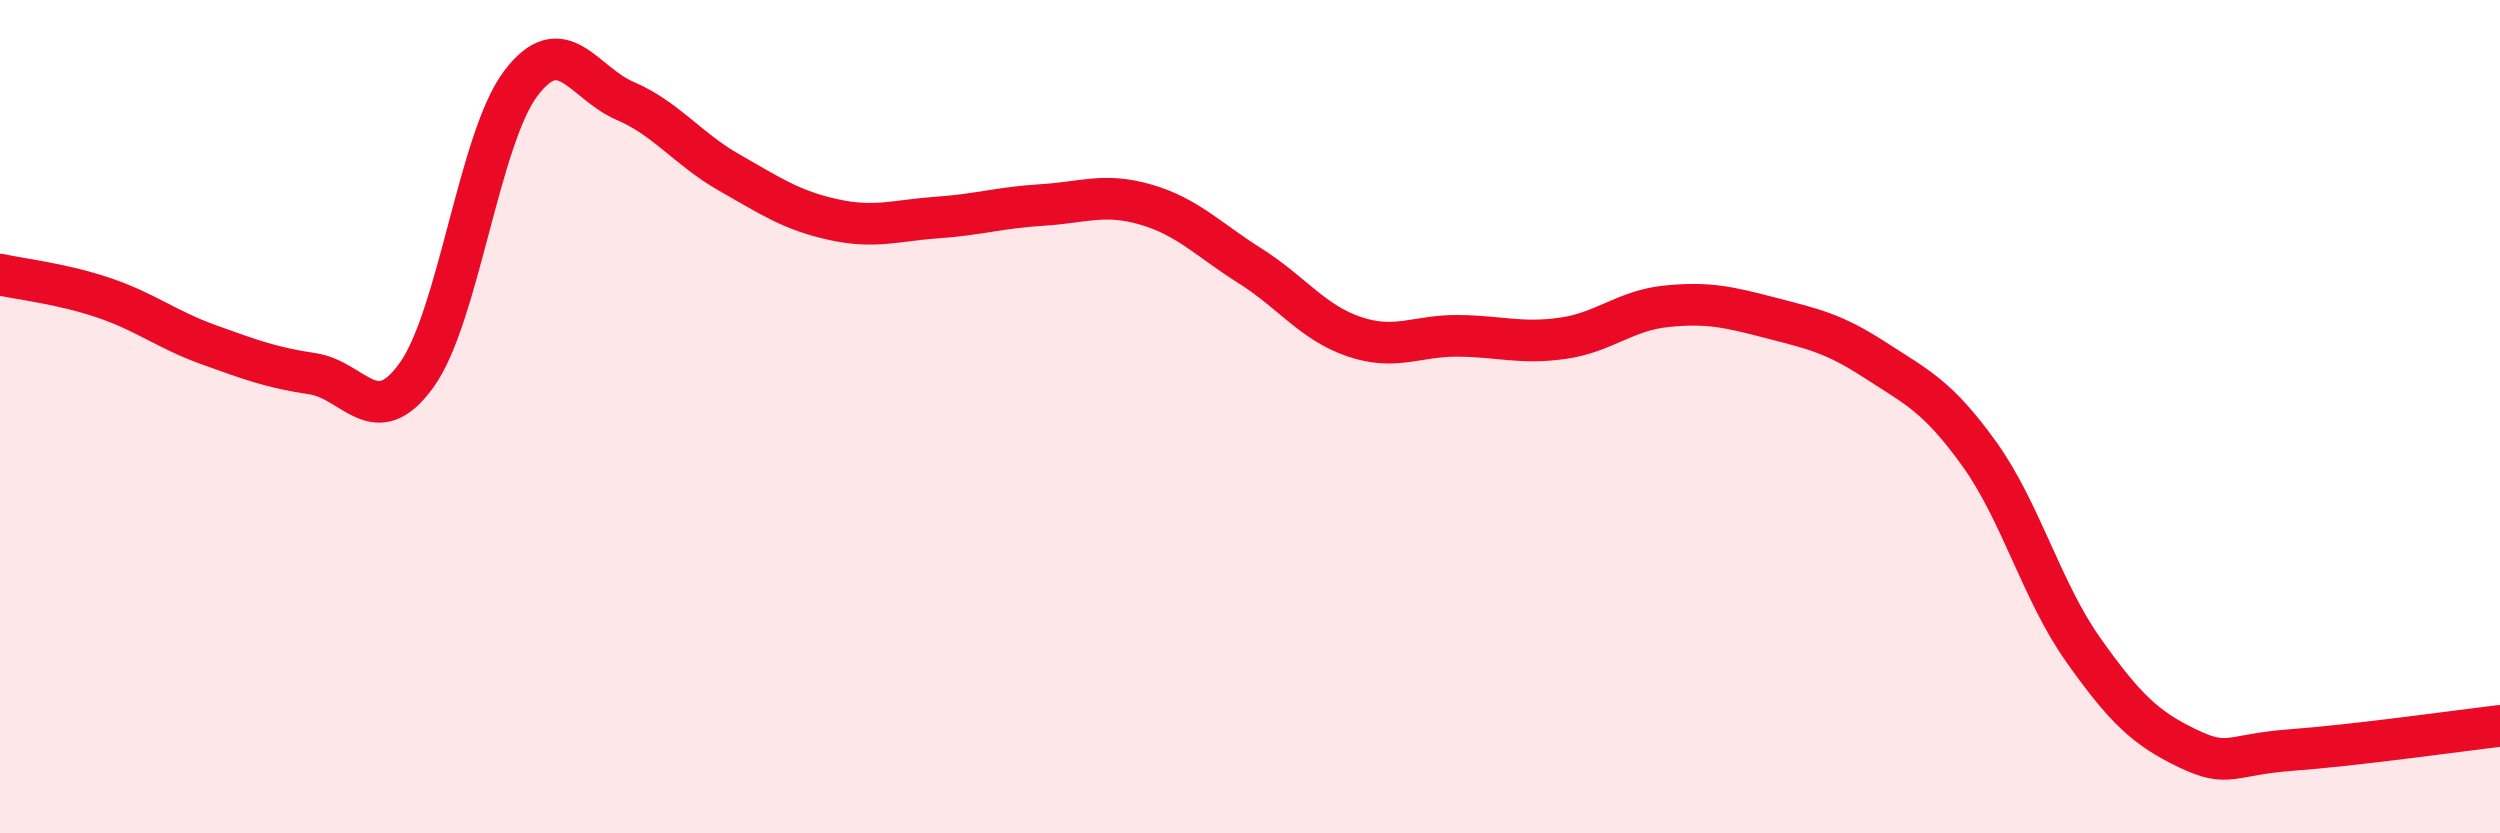
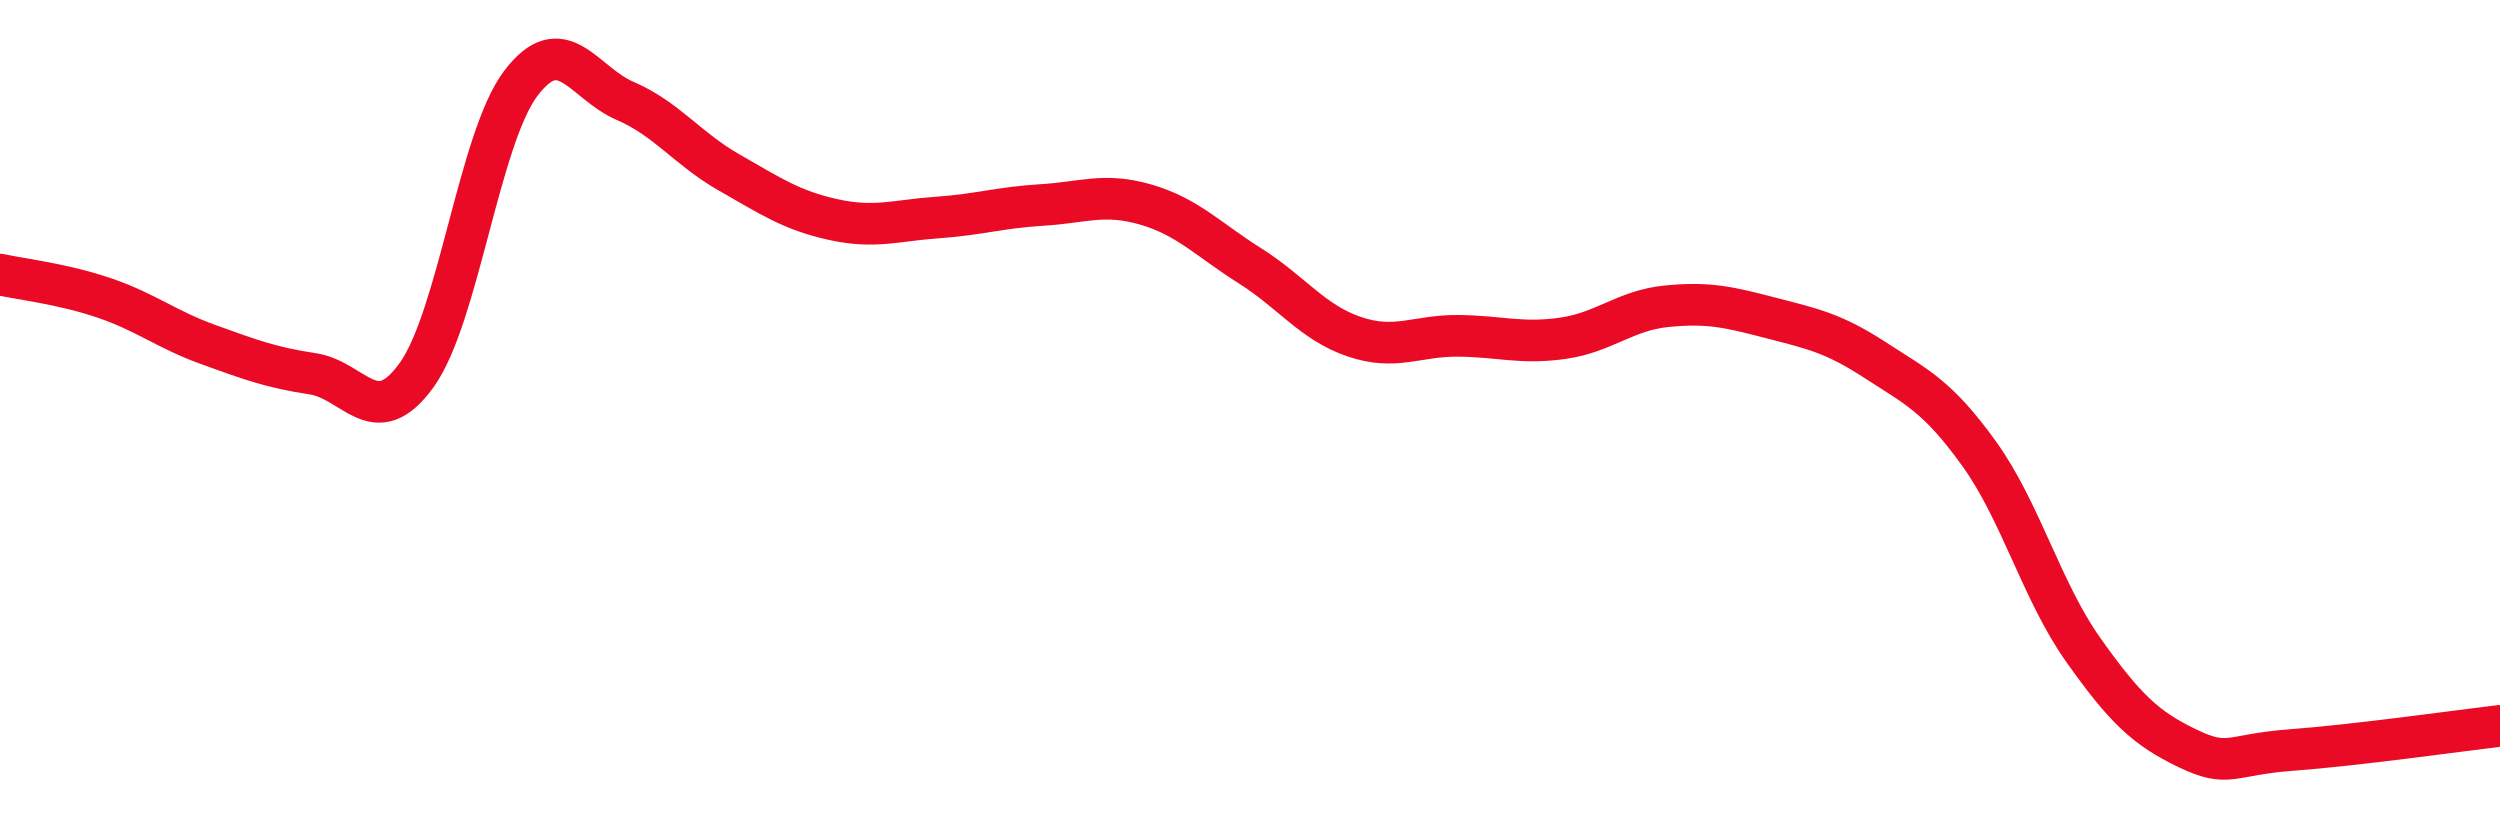
<svg xmlns="http://www.w3.org/2000/svg" width="60" height="20" viewBox="0 0 60 20">
-   <path d="M 0,6.59 C 0.5,6.7 1.5,6.81 2.5,7.15 C 3.5,7.49 4,7.91 5,8.27 C 6,8.63 6.5,8.82 7.5,8.97 C 8.5,9.12 9,10.39 10,9 C 11,7.61 11.5,3.32 12.5,2 C 13.5,0.68 14,1.99 15,2.42 C 16,2.85 16.5,3.57 17.5,4.14 C 18.5,4.71 19,5.05 20,5.27 C 21,5.49 21.5,5.29 22.5,5.22 C 23.5,5.15 24,4.98 25,4.92 C 26,4.86 26.5,4.62 27.5,4.91 C 28.5,5.2 29,5.75 30,6.38 C 31,7.01 31.5,7.74 32.5,8.08 C 33.5,8.42 34,8.05 35,8.06 C 36,8.07 36.5,8.26 37.5,8.12 C 38.5,7.98 39,7.45 40,7.35 C 41,7.25 41.5,7.37 42.5,7.63 C 43.5,7.89 44,7.99 45,8.64 C 46,9.29 46.5,9.5 47.5,10.89 C 48.5,12.28 49,14.19 50,15.6 C 51,17.01 51.5,17.48 52.5,17.96 C 53.5,18.44 53.5,18.11 55,18 C 56.5,17.89 59,17.54 60,17.42L60 20L0 20Z" fill="#EB0A25" opacity="0.1" stroke-linecap="round" stroke-linejoin="round" />
  <path d="M 0,6.59 C 0.5,6.7 1.5,6.81 2.5,7.15 C 3.5,7.49 4,7.91 5,8.27 C 6,8.63 6.5,8.82 7.5,8.97 C 8.5,9.12 9,10.39 10,9 C 11,7.61 11.5,3.32 12.5,2 C 13.5,0.68 14,1.99 15,2.42 C 16,2.85 16.5,3.57 17.5,4.14 C 18.5,4.71 19,5.05 20,5.27 C 21,5.49 21.5,5.29 22.5,5.22 C 23.5,5.15 24,4.98 25,4.92 C 26,4.86 26.5,4.62 27.5,4.91 C 28.5,5.2 29,5.75 30,6.38 C 31,7.01 31.5,7.74 32.5,8.08 C 33.5,8.42 34,8.05 35,8.06 C 36,8.07 36.5,8.26 37.5,8.12 C 38.5,7.98 39,7.45 40,7.35 C 41,7.25 41.5,7.37 42.5,7.63 C 43.5,7.89 44,7.99 45,8.64 C 46,9.29 46.5,9.5 47.5,10.89 C 48.5,12.28 49,14.19 50,15.6 C 51,17.01 51.5,17.48 52.5,17.96 C 53.5,18.44 53.5,18.11 55,18 C 56.5,17.89 59,17.54 60,17.42" stroke="#EB0A25" stroke-width="1" fill="none" stroke-linecap="round" stroke-linejoin="round" />
</svg>